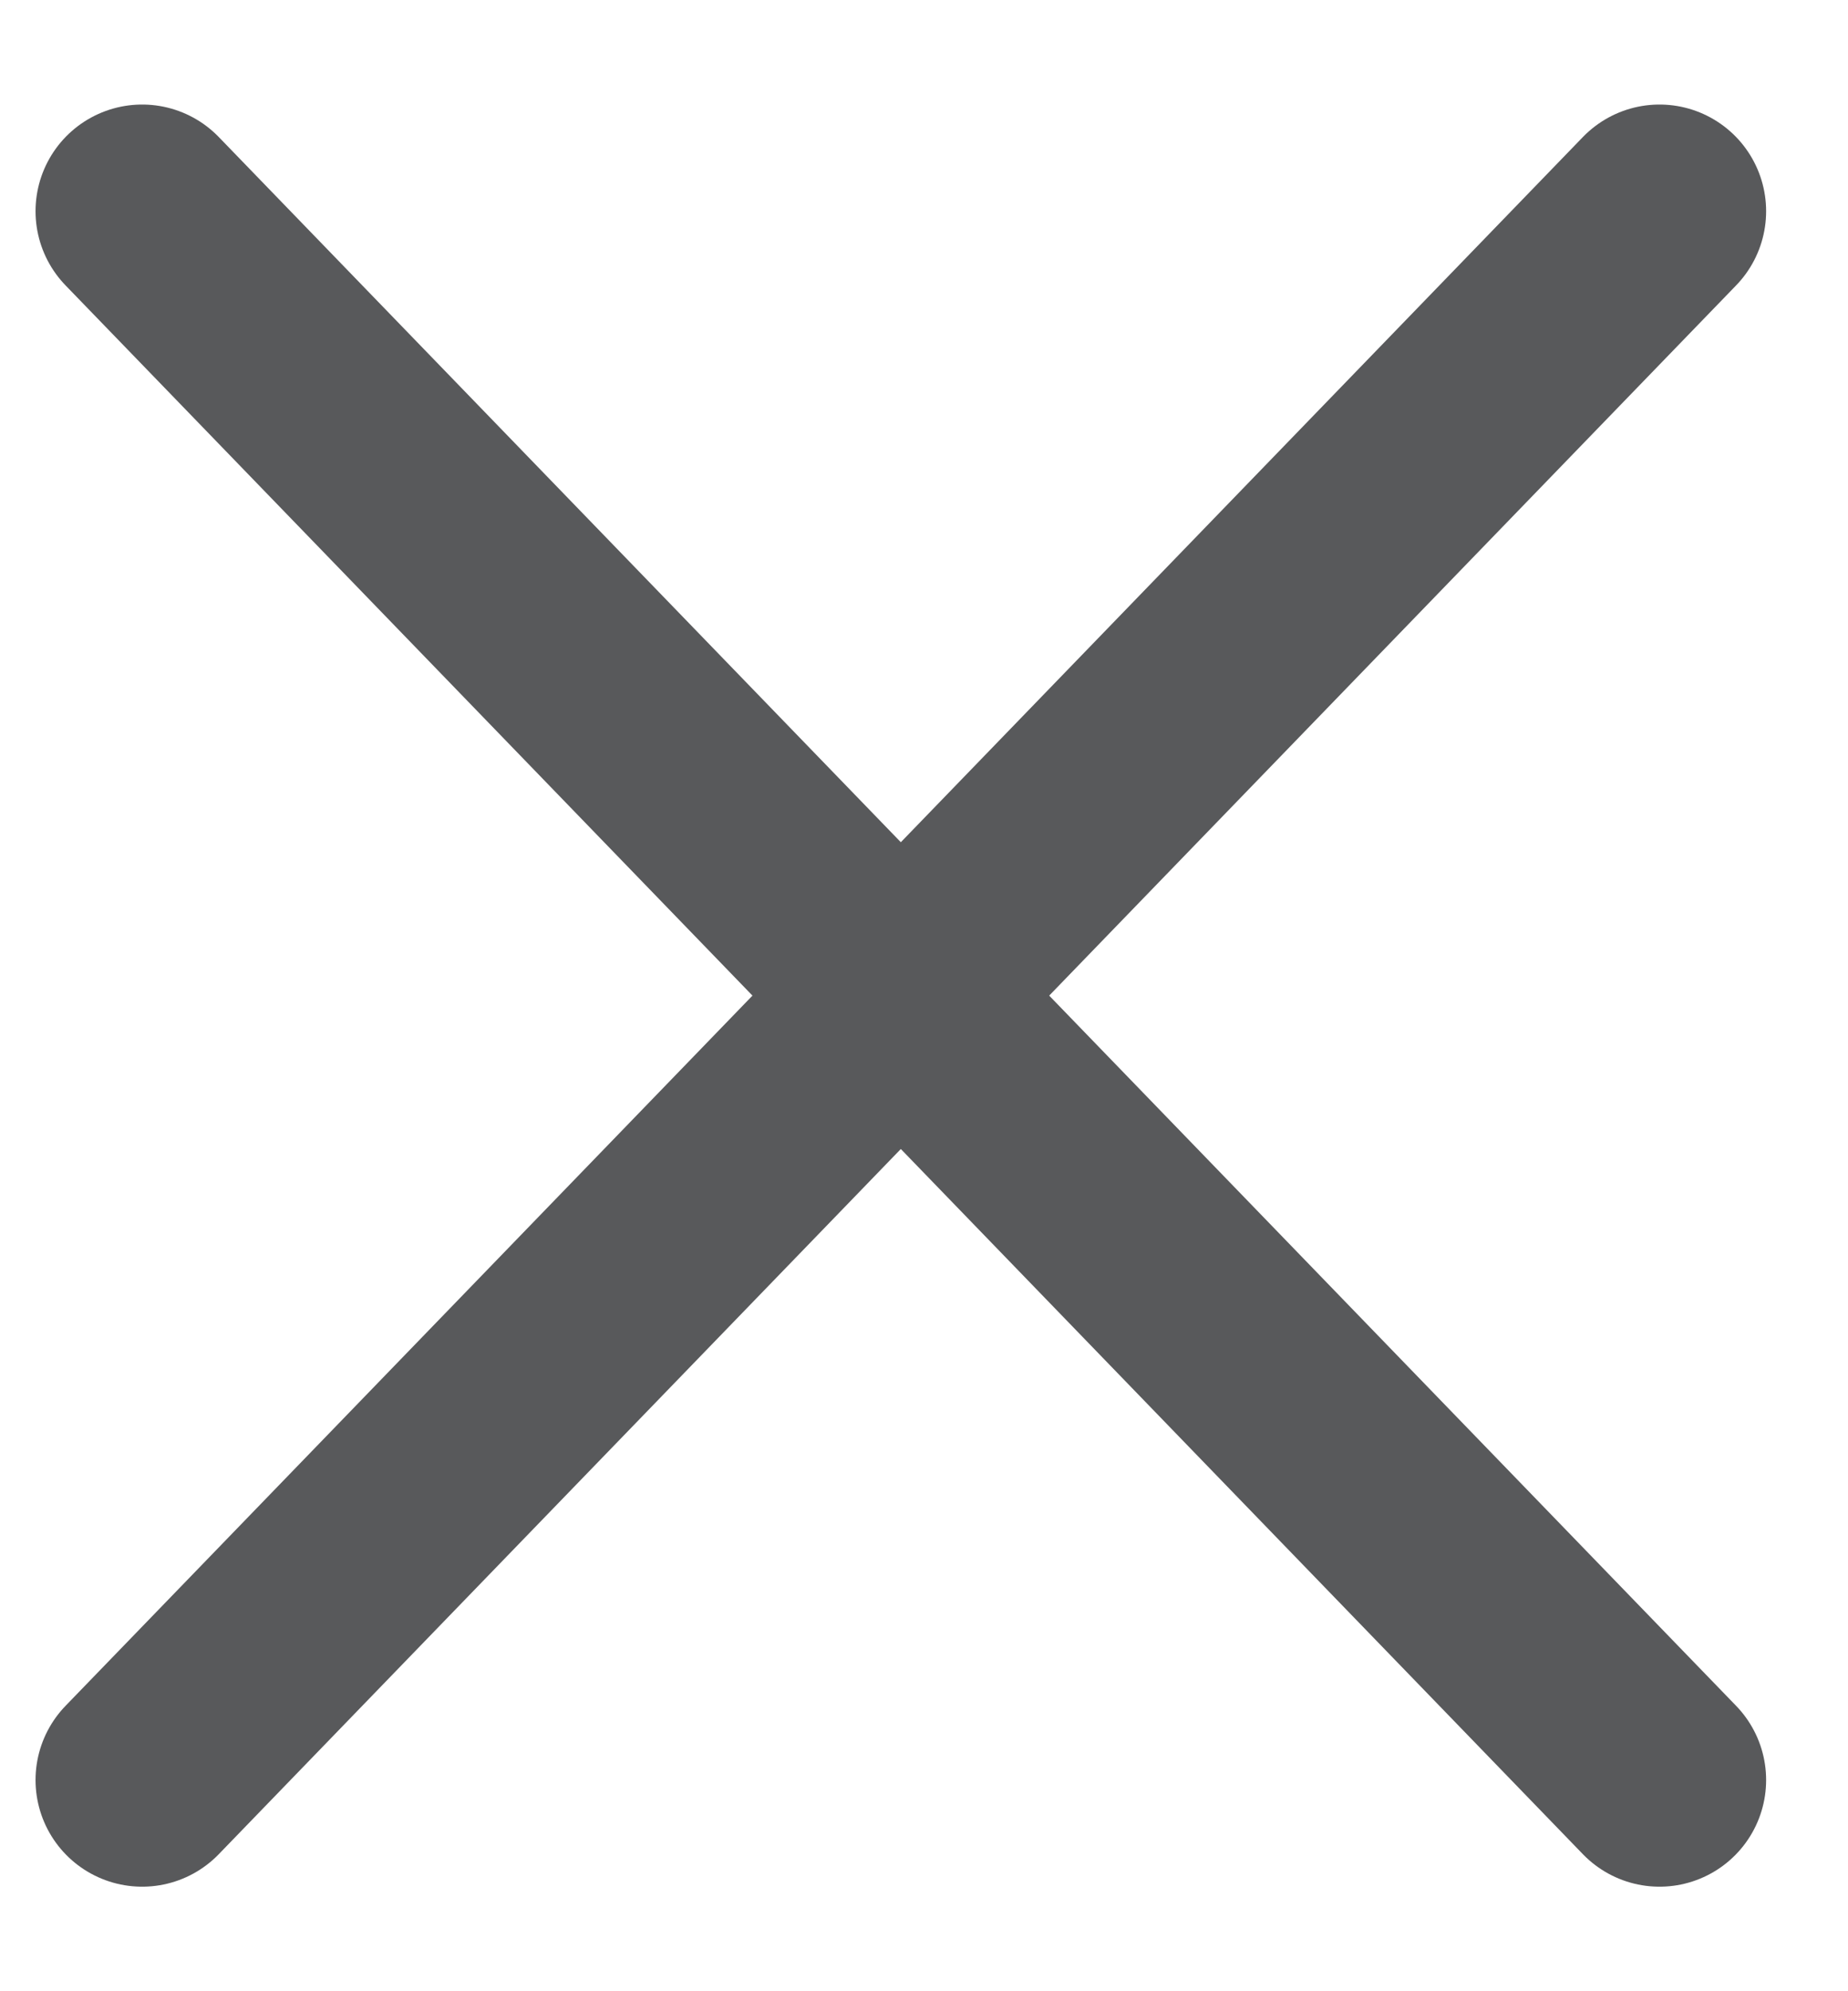
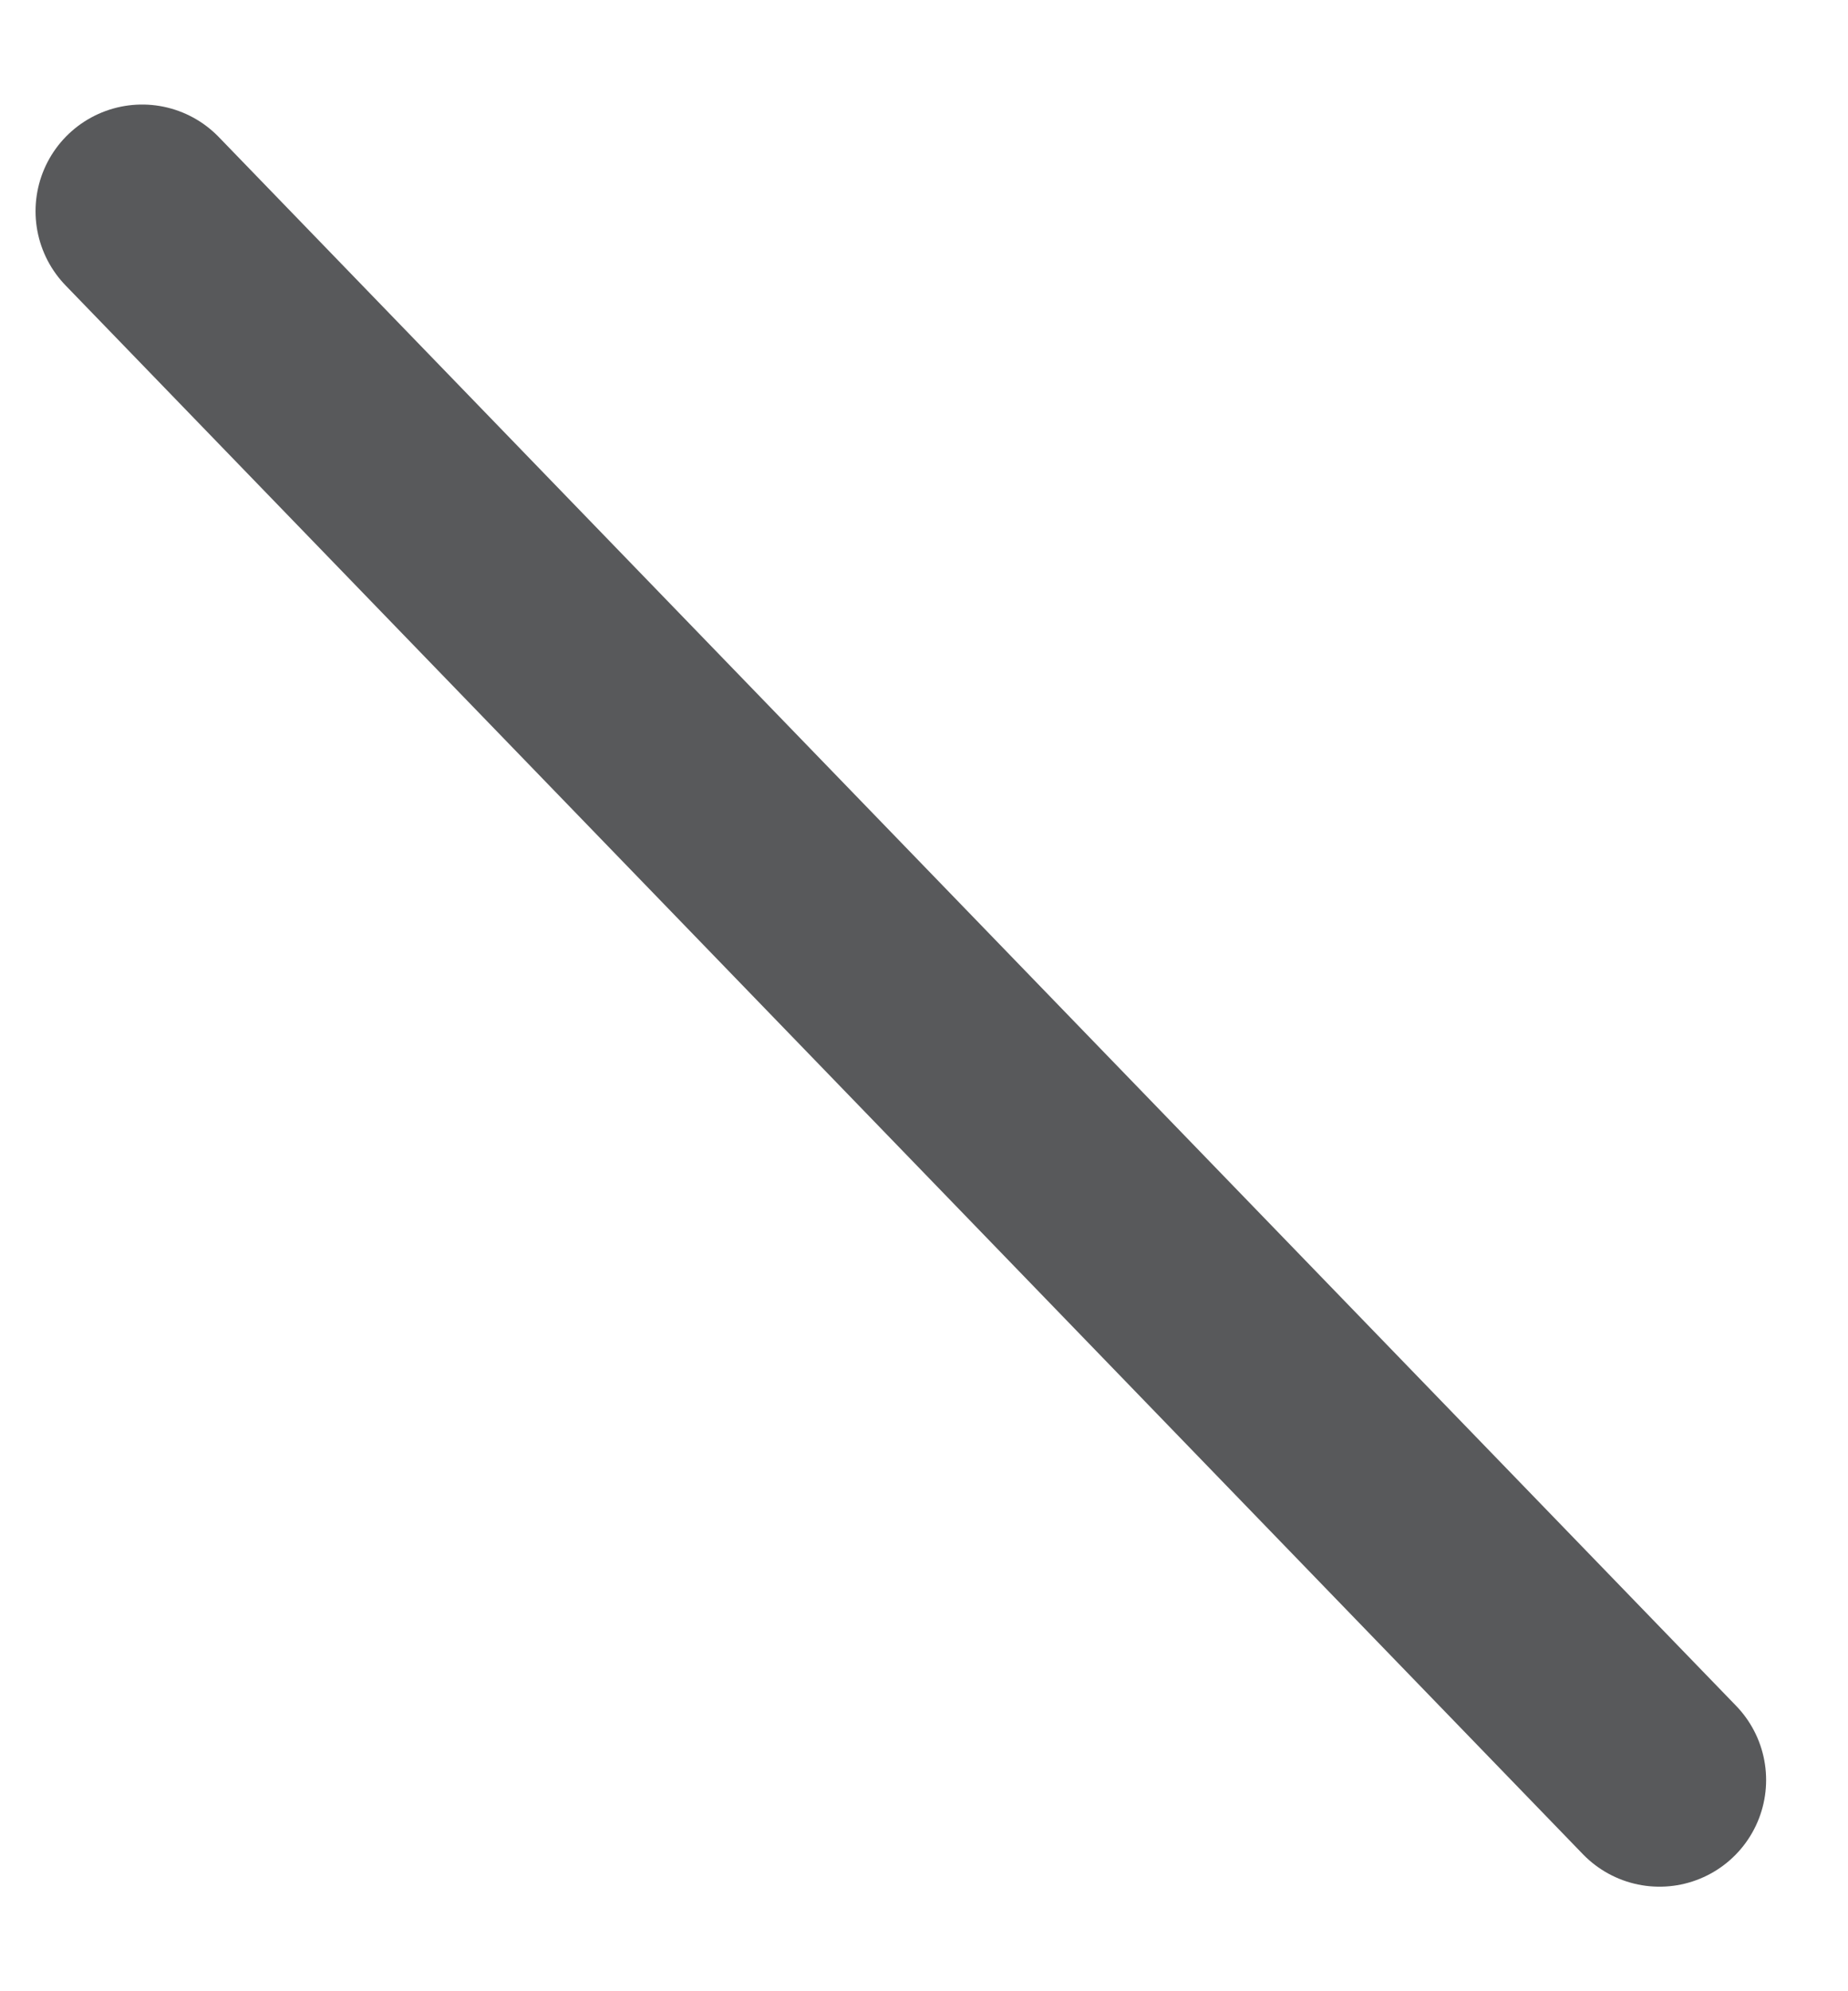
<svg xmlns="http://www.w3.org/2000/svg" width="13" height="14" viewBox="0 0 13 14" fill="none">
-   <path d="M1 12.515L11.674 1.485" stroke="#58595B" stroke-width="1.5" stroke-linecap="round" stroke-linejoin="round" />
  <path d="M11.674 12.515L1 1.485" stroke="#58595B" stroke-width="1.5" stroke-linecap="round" stroke-linejoin="round" />
</svg>